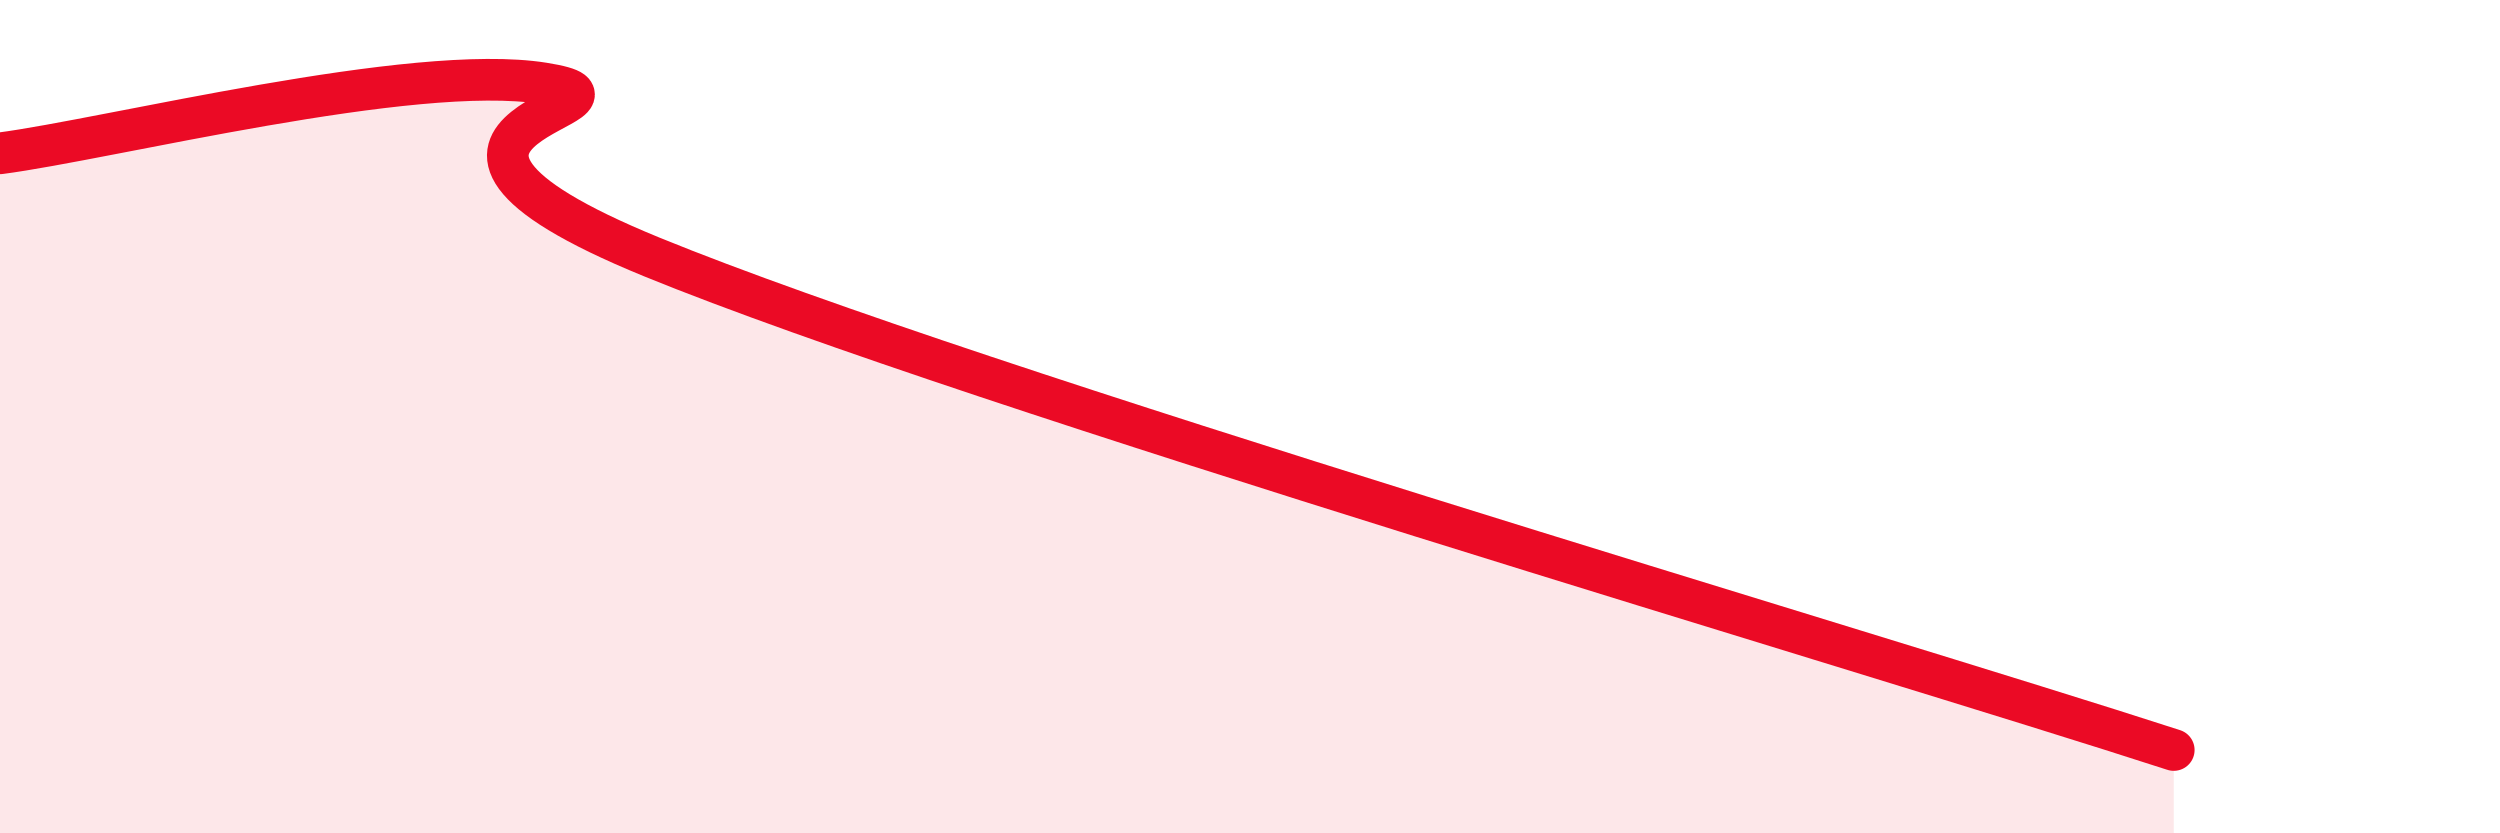
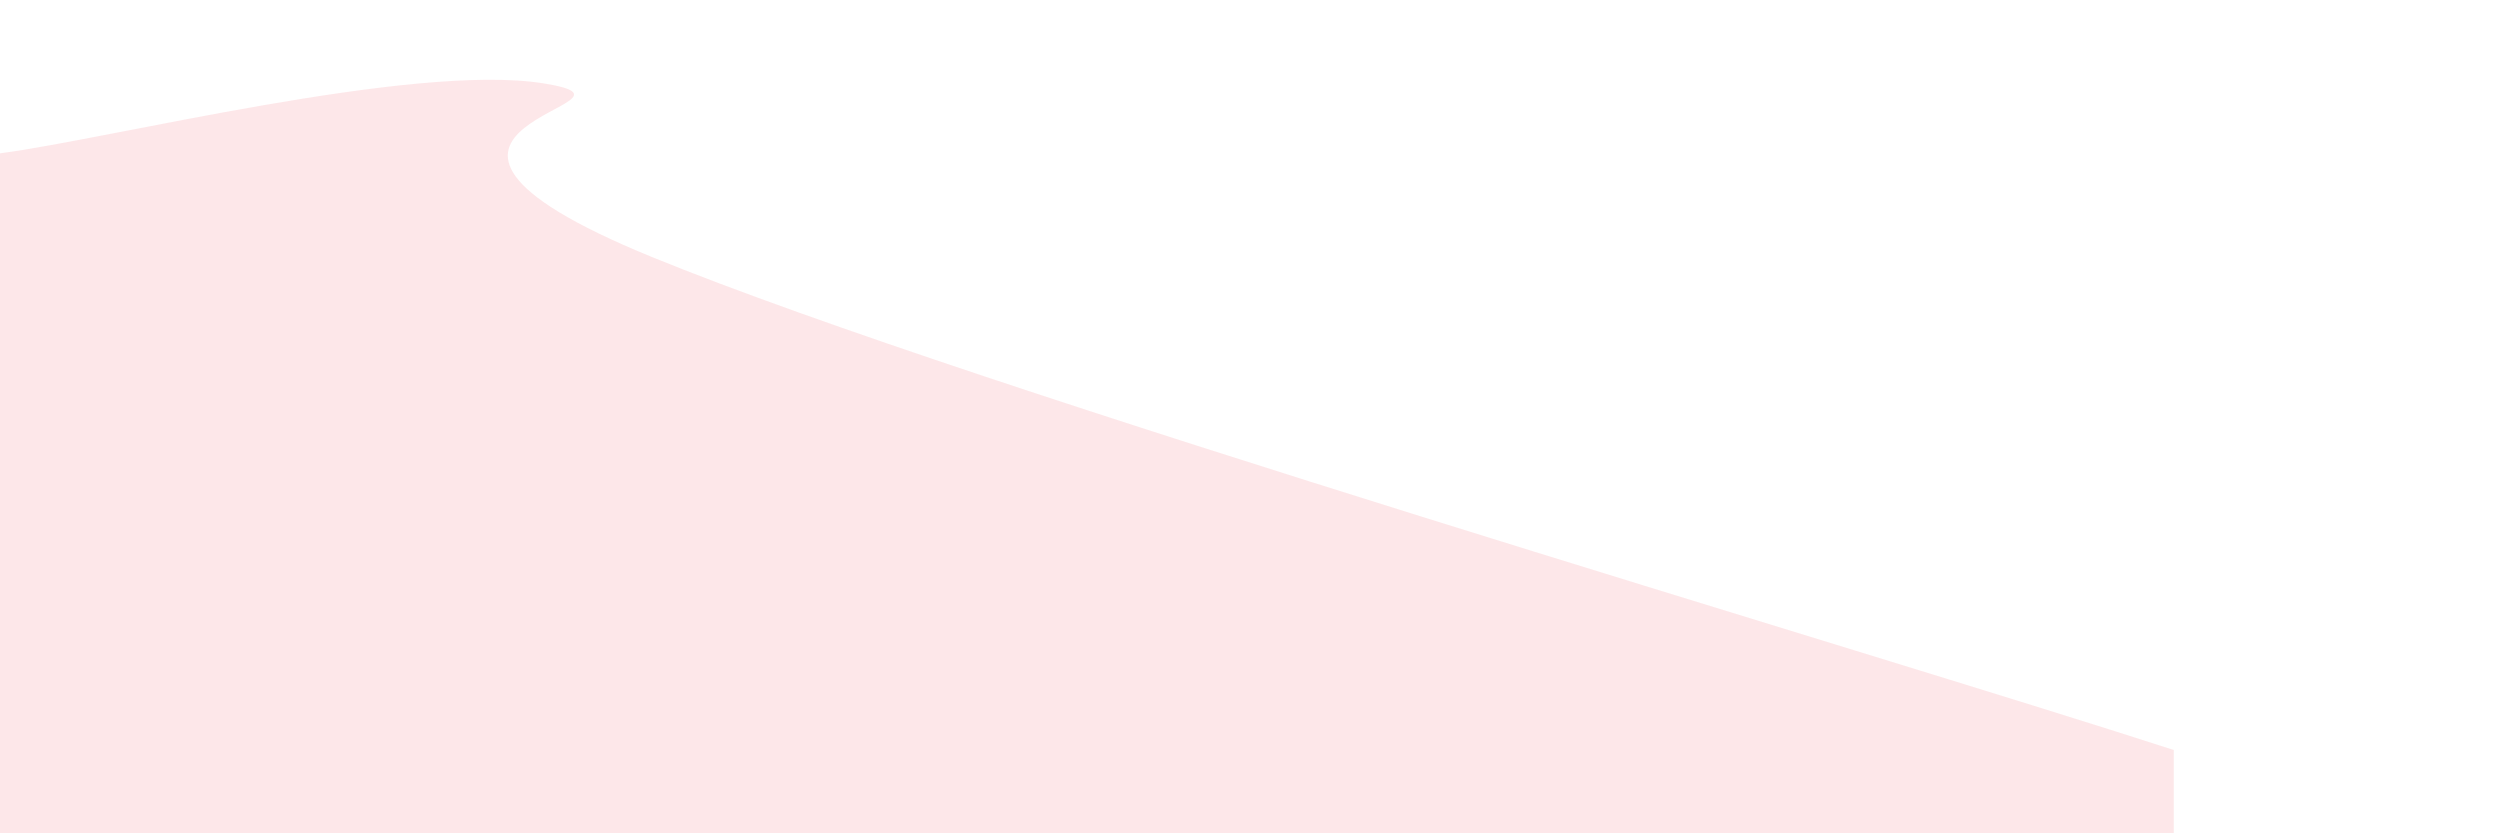
<svg xmlns="http://www.w3.org/2000/svg" width="60" height="20" viewBox="0 0 60 20">
  <path d="M 0,3.68 C 2.61,3.34 9.91,1.5 13.04,2 C 16.17,2.5 7.82,2.97 15.65,6.17 C 23.48,9.37 44.87,15.63 52.17,18L52.17 20L0 20Z" fill="#EB0A25" opacity="0.1" stroke-linecap="round" stroke-linejoin="round" />
-   <path d="M 0,3.68 C 2.61,3.34 9.91,1.5 13.04,2 C 16.17,2.5 7.82,2.97 15.65,6.17 C 23.48,9.37 44.87,15.63 52.17,18" stroke="#EB0A25" stroke-width="1" fill="none" stroke-linecap="round" stroke-linejoin="round" />
</svg>